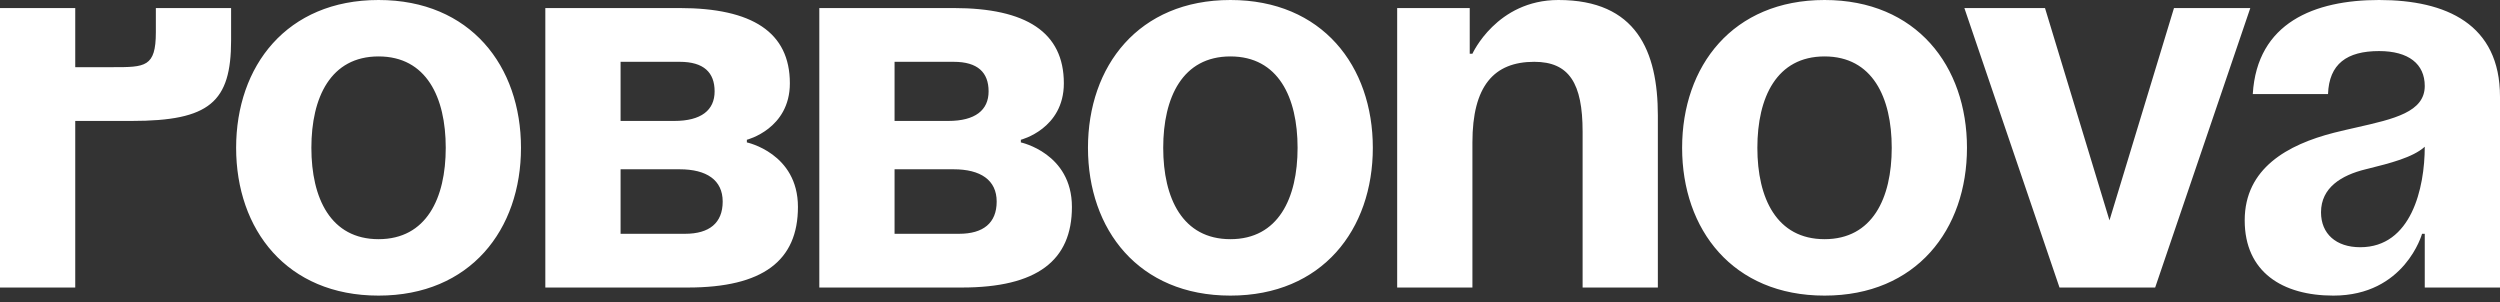
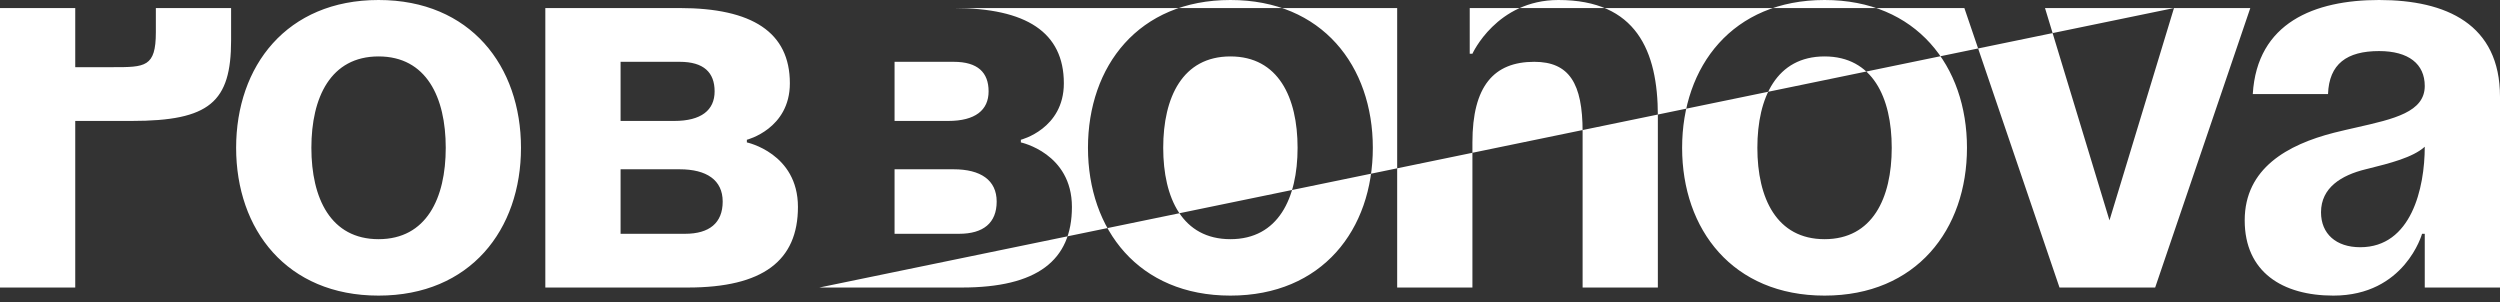
<svg xmlns="http://www.w3.org/2000/svg" width="91" height="11" viewBox="0 0 91 11" fill="none">
  <rect x="0" y="0" width="91" height="11" fill="#333333" stroke="none" />
-   <path fill-rule="evenodd" clip-rule="evenodd" d="M11.334 5.38C11.334 7.219 12.038 8.706 13.779 8.706C15.521 8.706 16.225 7.219 16.225 5.38C16.225 3.541 15.521 2.054 13.779 2.054C12.038 2.054 11.334 3.541 11.334 5.38ZM8.595 5.38C8.595 2.406 10.434 0 13.779 0C17.125 0 18.964 2.406 18.964 5.38C18.964 8.354 17.125 10.76 13.779 10.76C10.434 10.76 8.595 8.354 8.595 5.38ZM44.787 8.706C43.046 8.706 42.341 7.219 42.341 5.38C42.341 3.541 43.046 2.054 44.787 2.054C46.528 2.054 47.232 3.541 47.232 5.38C47.232 7.219 46.528 8.706 44.787 8.706ZM44.787 0C41.441 0 39.602 2.406 39.602 5.38C39.602 8.354 41.441 10.76 44.787 10.76C48.132 10.76 49.971 8.354 49.971 5.38C49.971 2.406 48.132 0 44.787 0ZM53.596 10.466H50.857V0.293H53.498V1.956H53.596C53.596 1.956 54.477 0 56.727 0C59.563 0 60.346 1.859 60.346 4.206V10.466H57.607V4.793C57.607 3.032 57.118 2.25 55.846 2.25C54.379 2.25 53.596 3.13 53.596 5.184V10.466ZM66.414 8.706C64.672 8.706 63.968 7.219 63.968 5.38C63.968 3.541 64.672 2.054 66.414 2.054C68.155 2.054 68.859 3.541 68.859 5.38C68.859 7.219 68.155 8.706 66.414 8.706ZM66.414 0C63.068 0 61.229 2.406 61.229 5.38C61.229 8.354 63.068 10.76 66.414 10.76C69.759 10.76 71.598 8.354 71.598 5.38C71.598 2.406 69.759 0 66.414 0ZM84.74 3.424H82.001C82.157 0.822 84.251 0 86.598 0C89.044 0 91 0.88 91 3.521V10.466H88.261V8.51H88.163C88.163 8.51 87.537 10.76 84.935 10.76C83.077 10.76 81.707 9.899 81.707 8.021C81.707 6.123 83.272 5.263 84.955 4.832C85.238 4.761 85.518 4.697 85.789 4.636C87.146 4.329 88.261 4.076 88.261 3.13C88.261 2.328 87.674 1.859 86.598 1.859C85.424 1.859 84.779 2.328 84.74 3.424ZM88.261 5.341C87.831 5.733 86.973 5.947 86.214 6.136L86.109 6.162C85.229 6.378 84.485 6.828 84.485 7.728C84.485 8.51 85.033 8.999 85.913 8.999C87.772 8.999 88.261 6.847 88.261 5.341ZM79.133 0.293H81.911L78.448 10.466H74.966L71.503 0.293H74.438L76.785 8.021L79.133 0.293ZM29.823 10.466V0.293H34.714C37.355 0.293 38.724 1.174 38.724 3.032C38.724 4.695 37.159 5.087 37.159 5.087V5.184C37.159 5.184 39.018 5.576 39.018 7.532C39.018 9.488 37.746 10.466 35.007 10.466H29.823ZM34.714 6.162H32.562V8.51H34.909C35.79 8.51 36.279 8.119 36.279 7.336C36.279 6.554 35.692 6.162 34.714 6.162ZM32.562 4.402H34.518C35.496 4.402 35.985 4.011 35.985 3.326C35.985 2.641 35.594 2.25 34.714 2.25H32.562V4.402ZM19.85 0.293V10.466H25.034C27.773 10.466 29.045 9.488 29.045 7.532C29.045 5.576 27.186 5.184 27.186 5.184V5.087C27.186 5.087 28.751 4.695 28.751 3.032C28.751 1.174 27.382 0.293 24.741 0.293H19.85ZM22.589 6.162H24.741C25.719 6.162 26.306 6.554 26.306 7.336C26.306 8.119 25.817 8.51 24.936 8.51H22.589V6.162ZM24.545 4.402H22.589V2.25H24.741C25.621 2.25 26.012 2.641 26.012 3.326C26.012 4.011 25.523 4.402 24.545 4.402ZM0 0.293V10.466H2.739V4.402H4.793C7.63 4.402 8.412 3.717 8.412 1.467V0.293H5.673V1.174C5.673 2.445 5.282 2.445 4.108 2.445H2.739V0.293H0Z" fill="white" />
+   <path fill-rule="evenodd" clip-rule="evenodd" d="M11.334 5.38C11.334 7.219 12.038 8.706 13.779 8.706C15.521 8.706 16.225 7.219 16.225 5.38C16.225 3.541 15.521 2.054 13.779 2.054C12.038 2.054 11.334 3.541 11.334 5.38ZM8.595 5.38C8.595 2.406 10.434 0 13.779 0C17.125 0 18.964 2.406 18.964 5.38C18.964 8.354 17.125 10.76 13.779 10.76C10.434 10.76 8.595 8.354 8.595 5.38ZM44.787 8.706C43.046 8.706 42.341 7.219 42.341 5.38C42.341 3.541 43.046 2.054 44.787 2.054C46.528 2.054 47.232 3.541 47.232 5.38C47.232 7.219 46.528 8.706 44.787 8.706ZM44.787 0C41.441 0 39.602 2.406 39.602 5.38C39.602 8.354 41.441 10.76 44.787 10.76C48.132 10.76 49.971 8.354 49.971 5.38C49.971 2.406 48.132 0 44.787 0ZM53.596 10.466H50.857V0.293H53.498V1.956H53.596C53.596 1.956 54.477 0 56.727 0C59.563 0 60.346 1.859 60.346 4.206V10.466H57.607V4.793C57.607 3.032 57.118 2.25 55.846 2.25C54.379 2.25 53.596 3.13 53.596 5.184V10.466ZM66.414 8.706C64.672 8.706 63.968 7.219 63.968 5.38C63.968 3.541 64.672 2.054 66.414 2.054C68.155 2.054 68.859 3.541 68.859 5.38C68.859 7.219 68.155 8.706 66.414 8.706ZM66.414 0C63.068 0 61.229 2.406 61.229 5.38C61.229 8.354 63.068 10.76 66.414 10.76C69.759 10.76 71.598 8.354 71.598 5.38C71.598 2.406 69.759 0 66.414 0ZM84.74 3.424H82.001C82.157 0.822 84.251 0 86.598 0C89.044 0 91 0.88 91 3.521V10.466H88.261V8.51H88.163C88.163 8.51 87.537 10.76 84.935 10.76C83.077 10.76 81.707 9.899 81.707 8.021C81.707 6.123 83.272 5.263 84.955 4.832C85.238 4.761 85.518 4.697 85.789 4.636C87.146 4.329 88.261 4.076 88.261 3.13C88.261 2.328 87.674 1.859 86.598 1.859C85.424 1.859 84.779 2.328 84.74 3.424ZM88.261 5.341C87.831 5.733 86.973 5.947 86.214 6.136L86.109 6.162C85.229 6.378 84.485 6.828 84.485 7.728C84.485 8.51 85.033 8.999 85.913 8.999C87.772 8.999 88.261 6.847 88.261 5.341ZM79.133 0.293H81.911L78.448 10.466H74.966L71.503 0.293H74.438L76.785 8.021L79.133 0.293ZV0.293H34.714C37.355 0.293 38.724 1.174 38.724 3.032C38.724 4.695 37.159 5.087 37.159 5.087V5.184C37.159 5.184 39.018 5.576 39.018 7.532C39.018 9.488 37.746 10.466 35.007 10.466H29.823ZM34.714 6.162H32.562V8.51H34.909C35.79 8.51 36.279 8.119 36.279 7.336C36.279 6.554 35.692 6.162 34.714 6.162ZM32.562 4.402H34.518C35.496 4.402 35.985 4.011 35.985 3.326C35.985 2.641 35.594 2.25 34.714 2.25H32.562V4.402ZM19.85 0.293V10.466H25.034C27.773 10.466 29.045 9.488 29.045 7.532C29.045 5.576 27.186 5.184 27.186 5.184V5.087C27.186 5.087 28.751 4.695 28.751 3.032C28.751 1.174 27.382 0.293 24.741 0.293H19.85ZM22.589 6.162H24.741C25.719 6.162 26.306 6.554 26.306 7.336C26.306 8.119 25.817 8.51 24.936 8.51H22.589V6.162ZM24.545 4.402H22.589V2.25H24.741C25.621 2.25 26.012 2.641 26.012 3.326C26.012 4.011 25.523 4.402 24.545 4.402ZM0 0.293V10.466H2.739V4.402H4.793C7.63 4.402 8.412 3.717 8.412 1.467V0.293H5.673V1.174C5.673 2.445 5.282 2.445 4.108 2.445H2.739V0.293H0Z" fill="white" />
</svg>